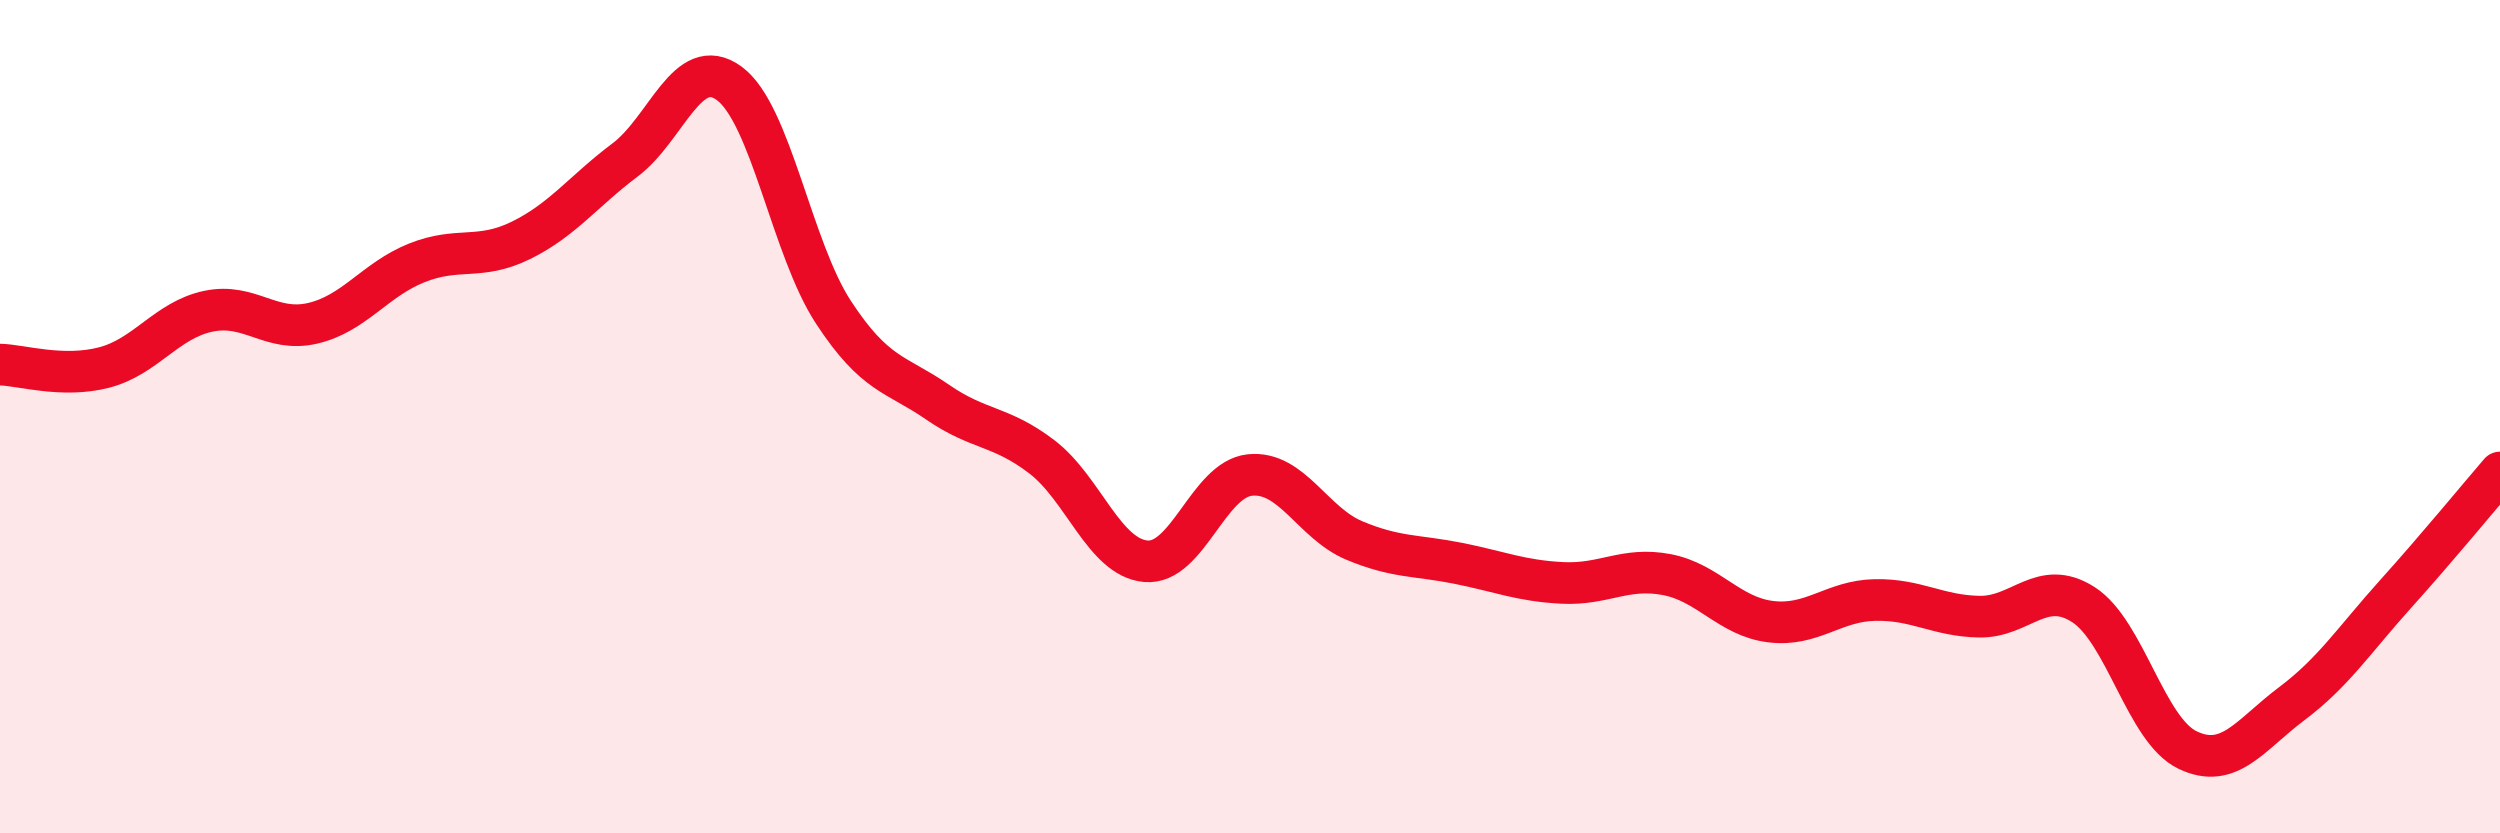
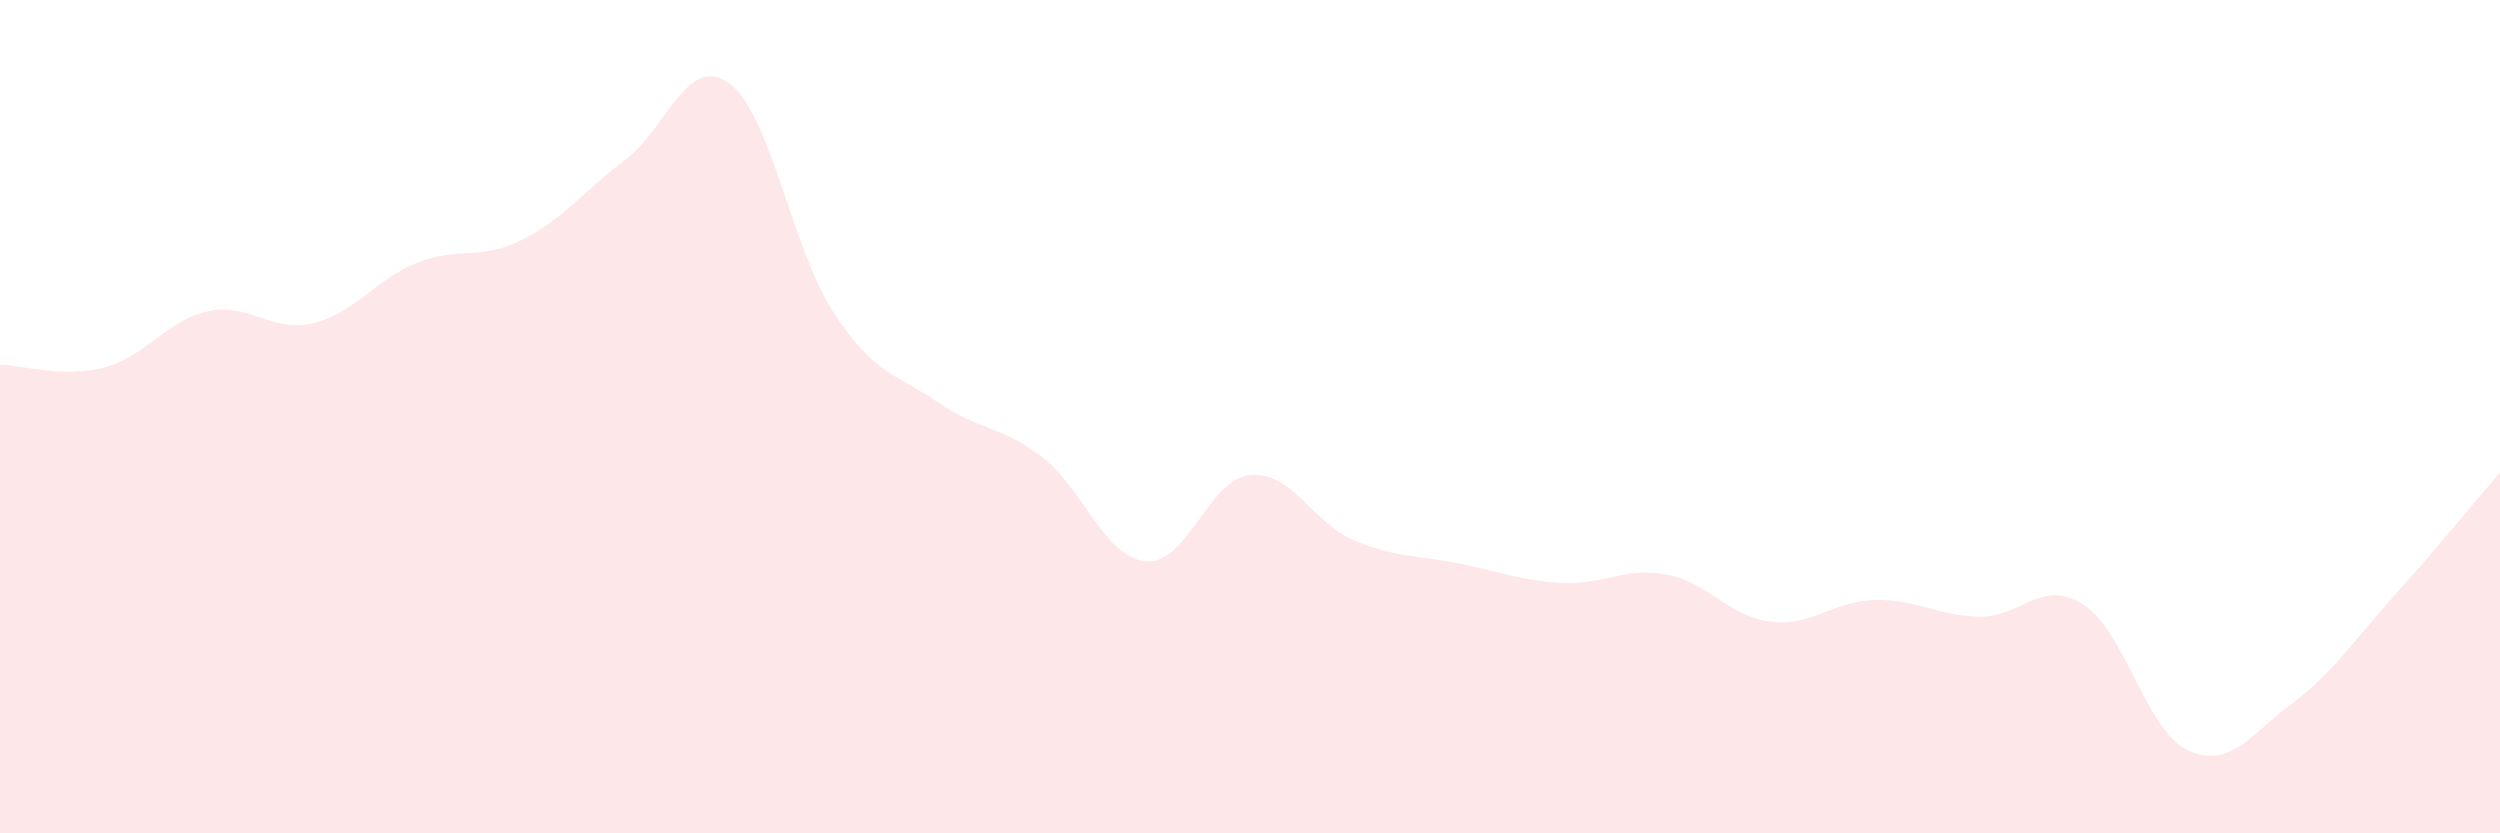
<svg xmlns="http://www.w3.org/2000/svg" width="60" height="20" viewBox="0 0 60 20">
  <path d="M 0,8.75 C 0.5,8.76 1.5,9.08 2.5,8.82 C 3.5,8.56 4,7.68 5,7.47 C 6,7.26 6.5,7.99 7.5,7.76 C 8.5,7.53 9,6.71 10,6.31 C 11,5.91 11.5,6.26 12.5,5.77 C 13.5,5.28 14,4.59 15,3.84 C 16,3.09 16.5,1.27 17.5,2 C 18.5,2.73 19,5.96 20,7.49 C 21,9.02 21.5,8.96 22.5,9.65 C 23.5,10.34 24,10.2 25,10.96 C 26,11.72 26.5,13.38 27.5,13.47 C 28.5,13.56 29,11.5 30,11.4 C 31,11.3 31.5,12.55 32.5,12.97 C 33.5,13.39 34,13.32 35,13.52 C 36,13.72 36.5,13.94 37.5,13.99 C 38.5,14.04 39,13.6 40,13.79 C 41,13.98 41.5,14.8 42.5,14.92 C 43.5,15.04 44,14.42 45,14.4 C 46,14.38 46.5,14.78 47.5,14.8 C 48.5,14.82 49,13.87 50,14.51 C 51,15.15 51.5,17.52 52.5,18 C 53.5,18.48 54,17.64 55,16.89 C 56,16.14 56.5,15.36 57.5,14.25 C 58.5,13.14 59.5,11.92 60,11.34L60 20L0 20Z" fill="#EB0A25" opacity="0.1" stroke-linecap="round" stroke-linejoin="round" />
-   <path d="M 0,8.75 C 0.5,8.76 1.5,9.08 2.5,8.82 C 3.5,8.56 4,7.68 5,7.47 C 6,7.26 6.5,7.99 7.5,7.76 C 8.5,7.53 9,6.71 10,6.31 C 11,5.91 11.5,6.26 12.5,5.77 C 13.5,5.28 14,4.59 15,3.84 C 16,3.09 16.5,1.27 17.5,2 C 18.5,2.73 19,5.96 20,7.49 C 21,9.02 21.5,8.96 22.5,9.65 C 23.5,10.34 24,10.2 25,10.96 C 26,11.72 26.5,13.38 27.5,13.47 C 28.5,13.56 29,11.5 30,11.4 C 31,11.3 31.5,12.55 32.5,12.97 C 33.5,13.39 34,13.32 35,13.52 C 36,13.72 36.5,13.94 37.5,13.99 C 38.5,14.04 39,13.6 40,13.79 C 41,13.98 41.5,14.8 42.5,14.92 C 43.5,15.04 44,14.42 45,14.4 C 46,14.38 46.5,14.78 47.5,14.8 C 48.5,14.82 49,13.87 50,14.51 C 51,15.15 51.5,17.52 52.5,18 C 53.5,18.48 54,17.64 55,16.89 C 56,16.14 56.5,15.36 57.5,14.25 C 58.5,13.14 59.5,11.92 60,11.34" stroke="#EB0A25" stroke-width="1" fill="none" stroke-linecap="round" stroke-linejoin="round" />
</svg>